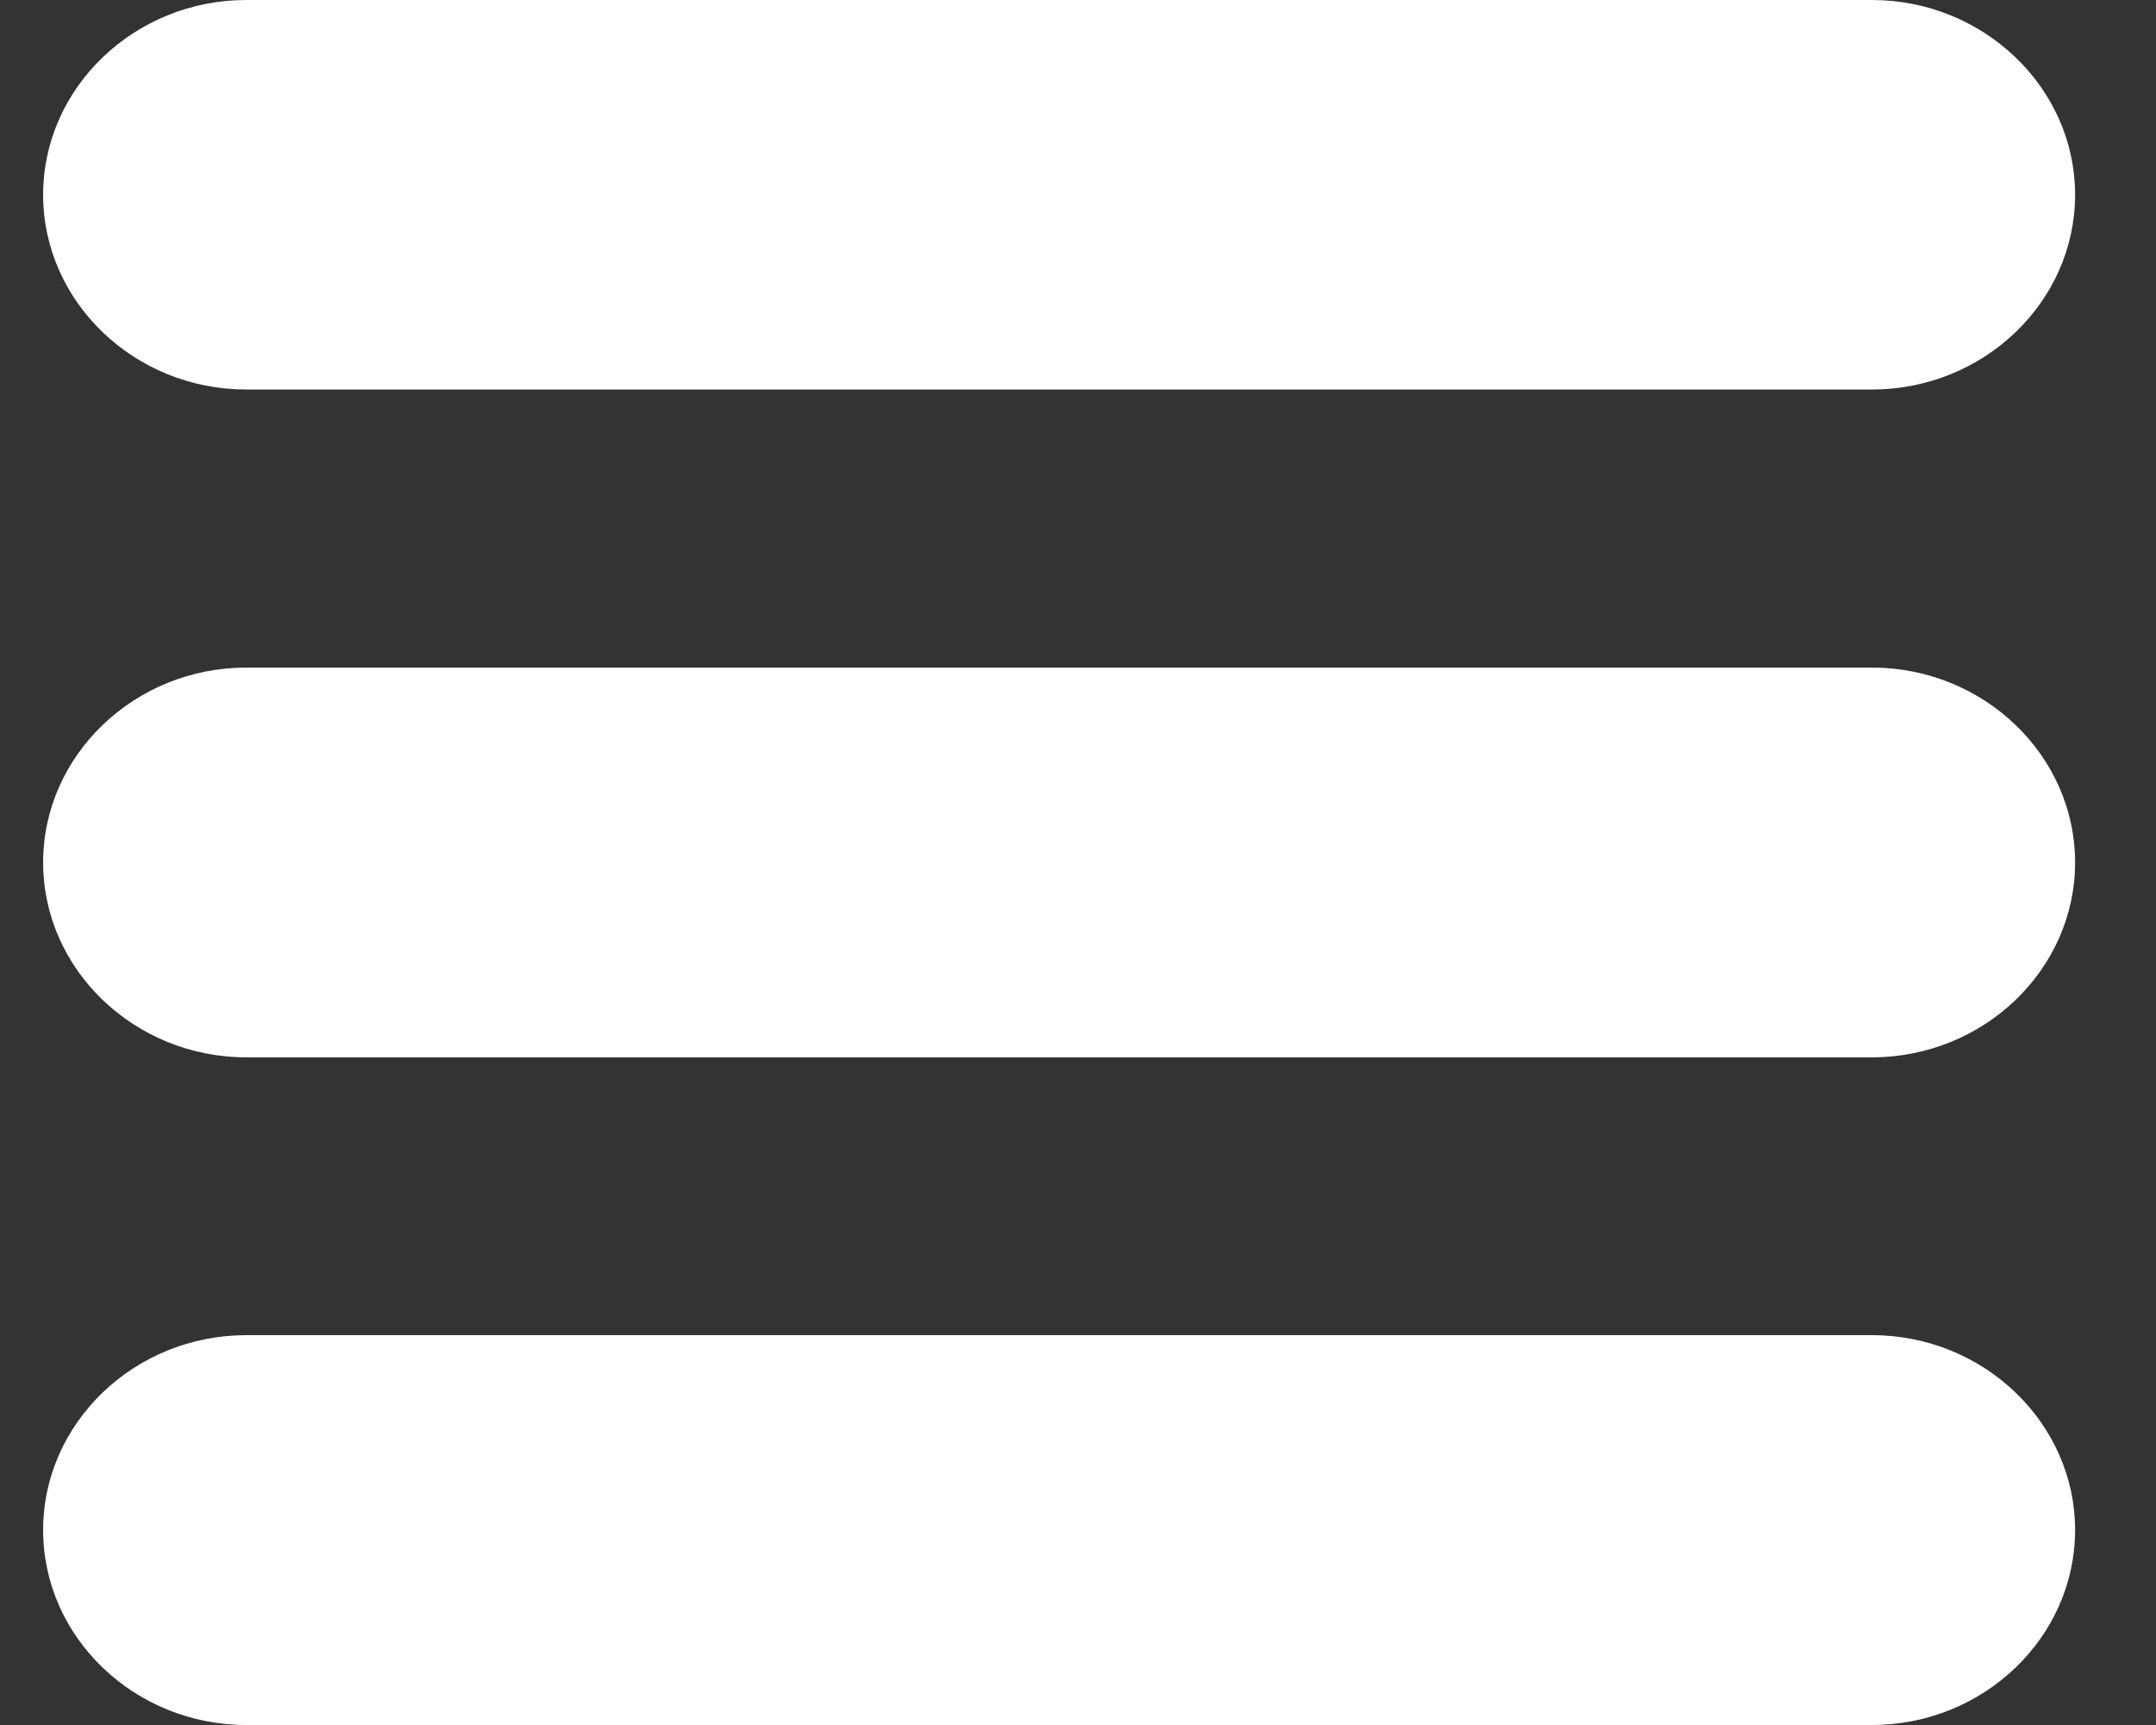
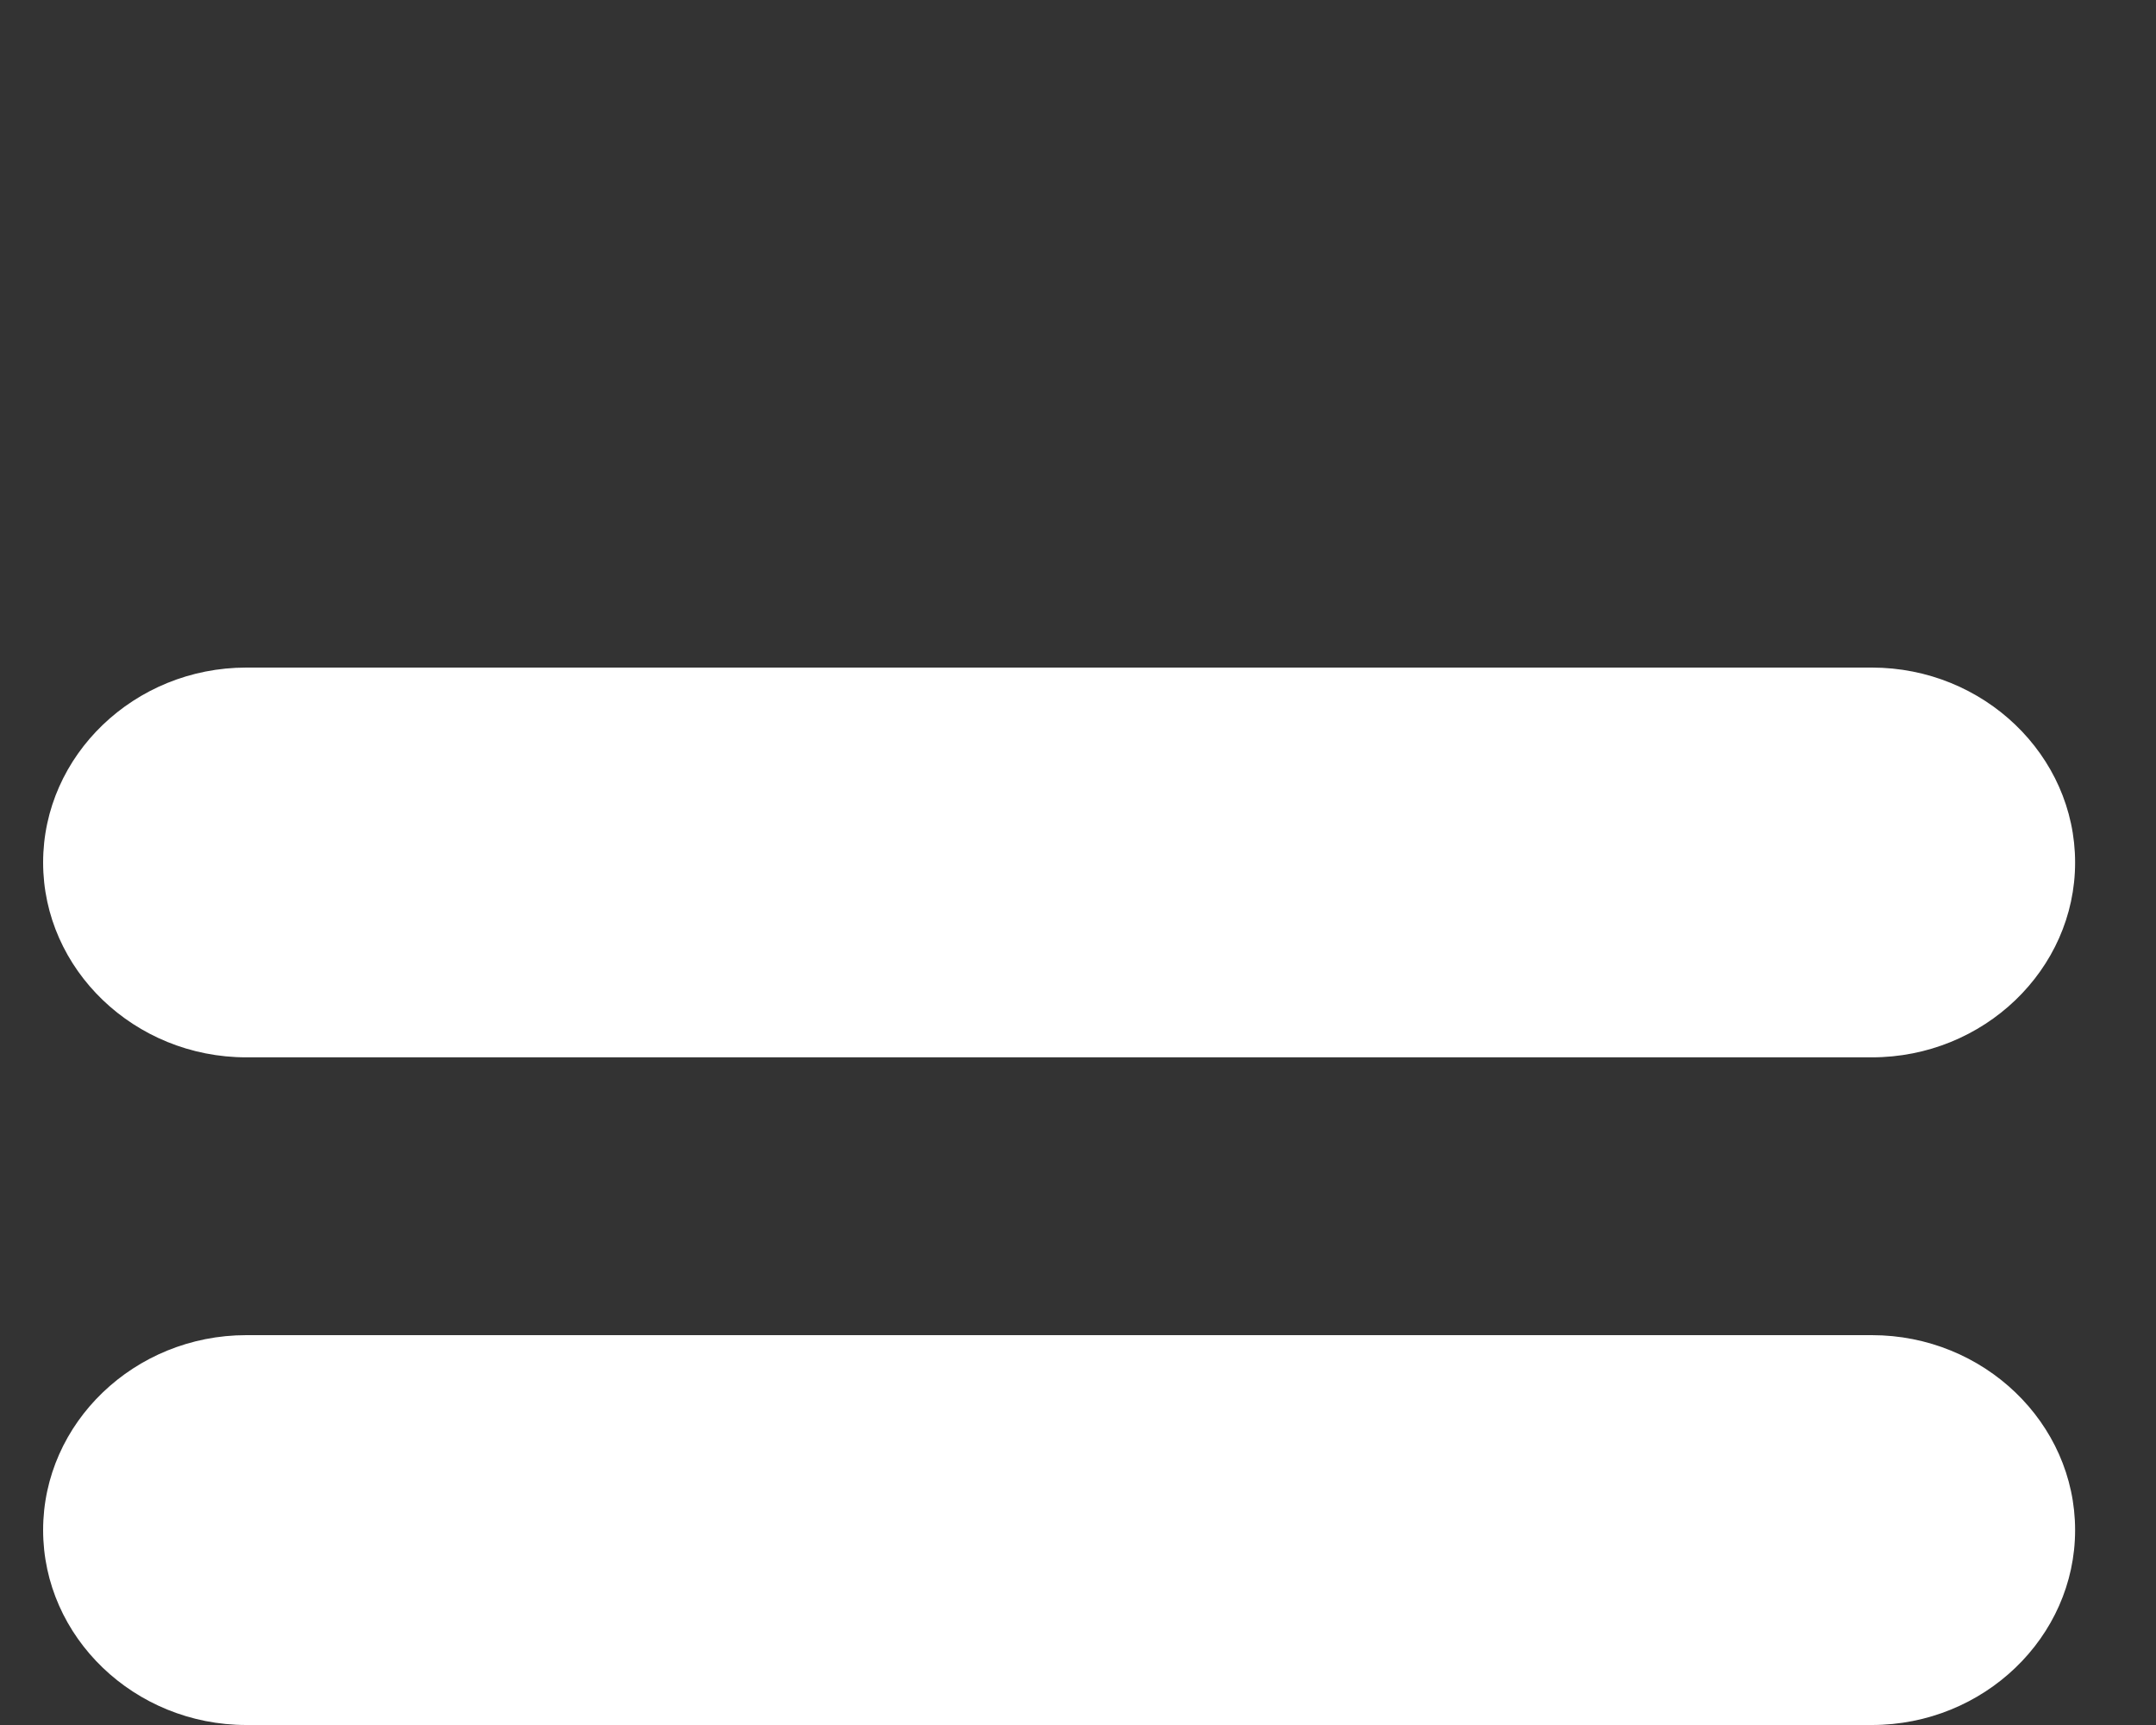
<svg xmlns="http://www.w3.org/2000/svg" version="1.1" x="0px" y="0px" width="25px" height="20px" viewBox="-0.5 0 25 20" enable-background="new -0.5 0 25 20" xml:space="preserve">
  <rect x="-0.5" y="0" width="25" height="20" fill="#333333" stroke="none" />
  <defs>
</defs>
-   <path fill="#FFFFFF" d="M23.562,2.258c0,1.243-1.06,2.258-2.356,2.258H2.356C1.06,4.517,0,3.5,0,2.258C0,1.017,1.06,0,2.356,0h18.85  C22.501,0,23.562,1.017,23.562,2.258z" />
  <path fill="#FFFFFF" d="M23.562,10c0,1.242-1.06,2.259-2.356,2.259H2.356C1.06,12.259,0,11.241,0,10c0-1.243,1.06-2.26,2.356-2.26  h18.85C22.501,7.74,23.562,8.757,23.562,10z" />
  <path fill="#FFFFFF" d="M23.562,17.74c0,1.243-1.06,2.26-2.356,2.26H2.356C1.06,20,0,18.983,0,17.74s1.06-2.26,2.356-2.26h18.85  C22.501,15.48,23.562,16.497,23.562,17.74z" />
</svg>